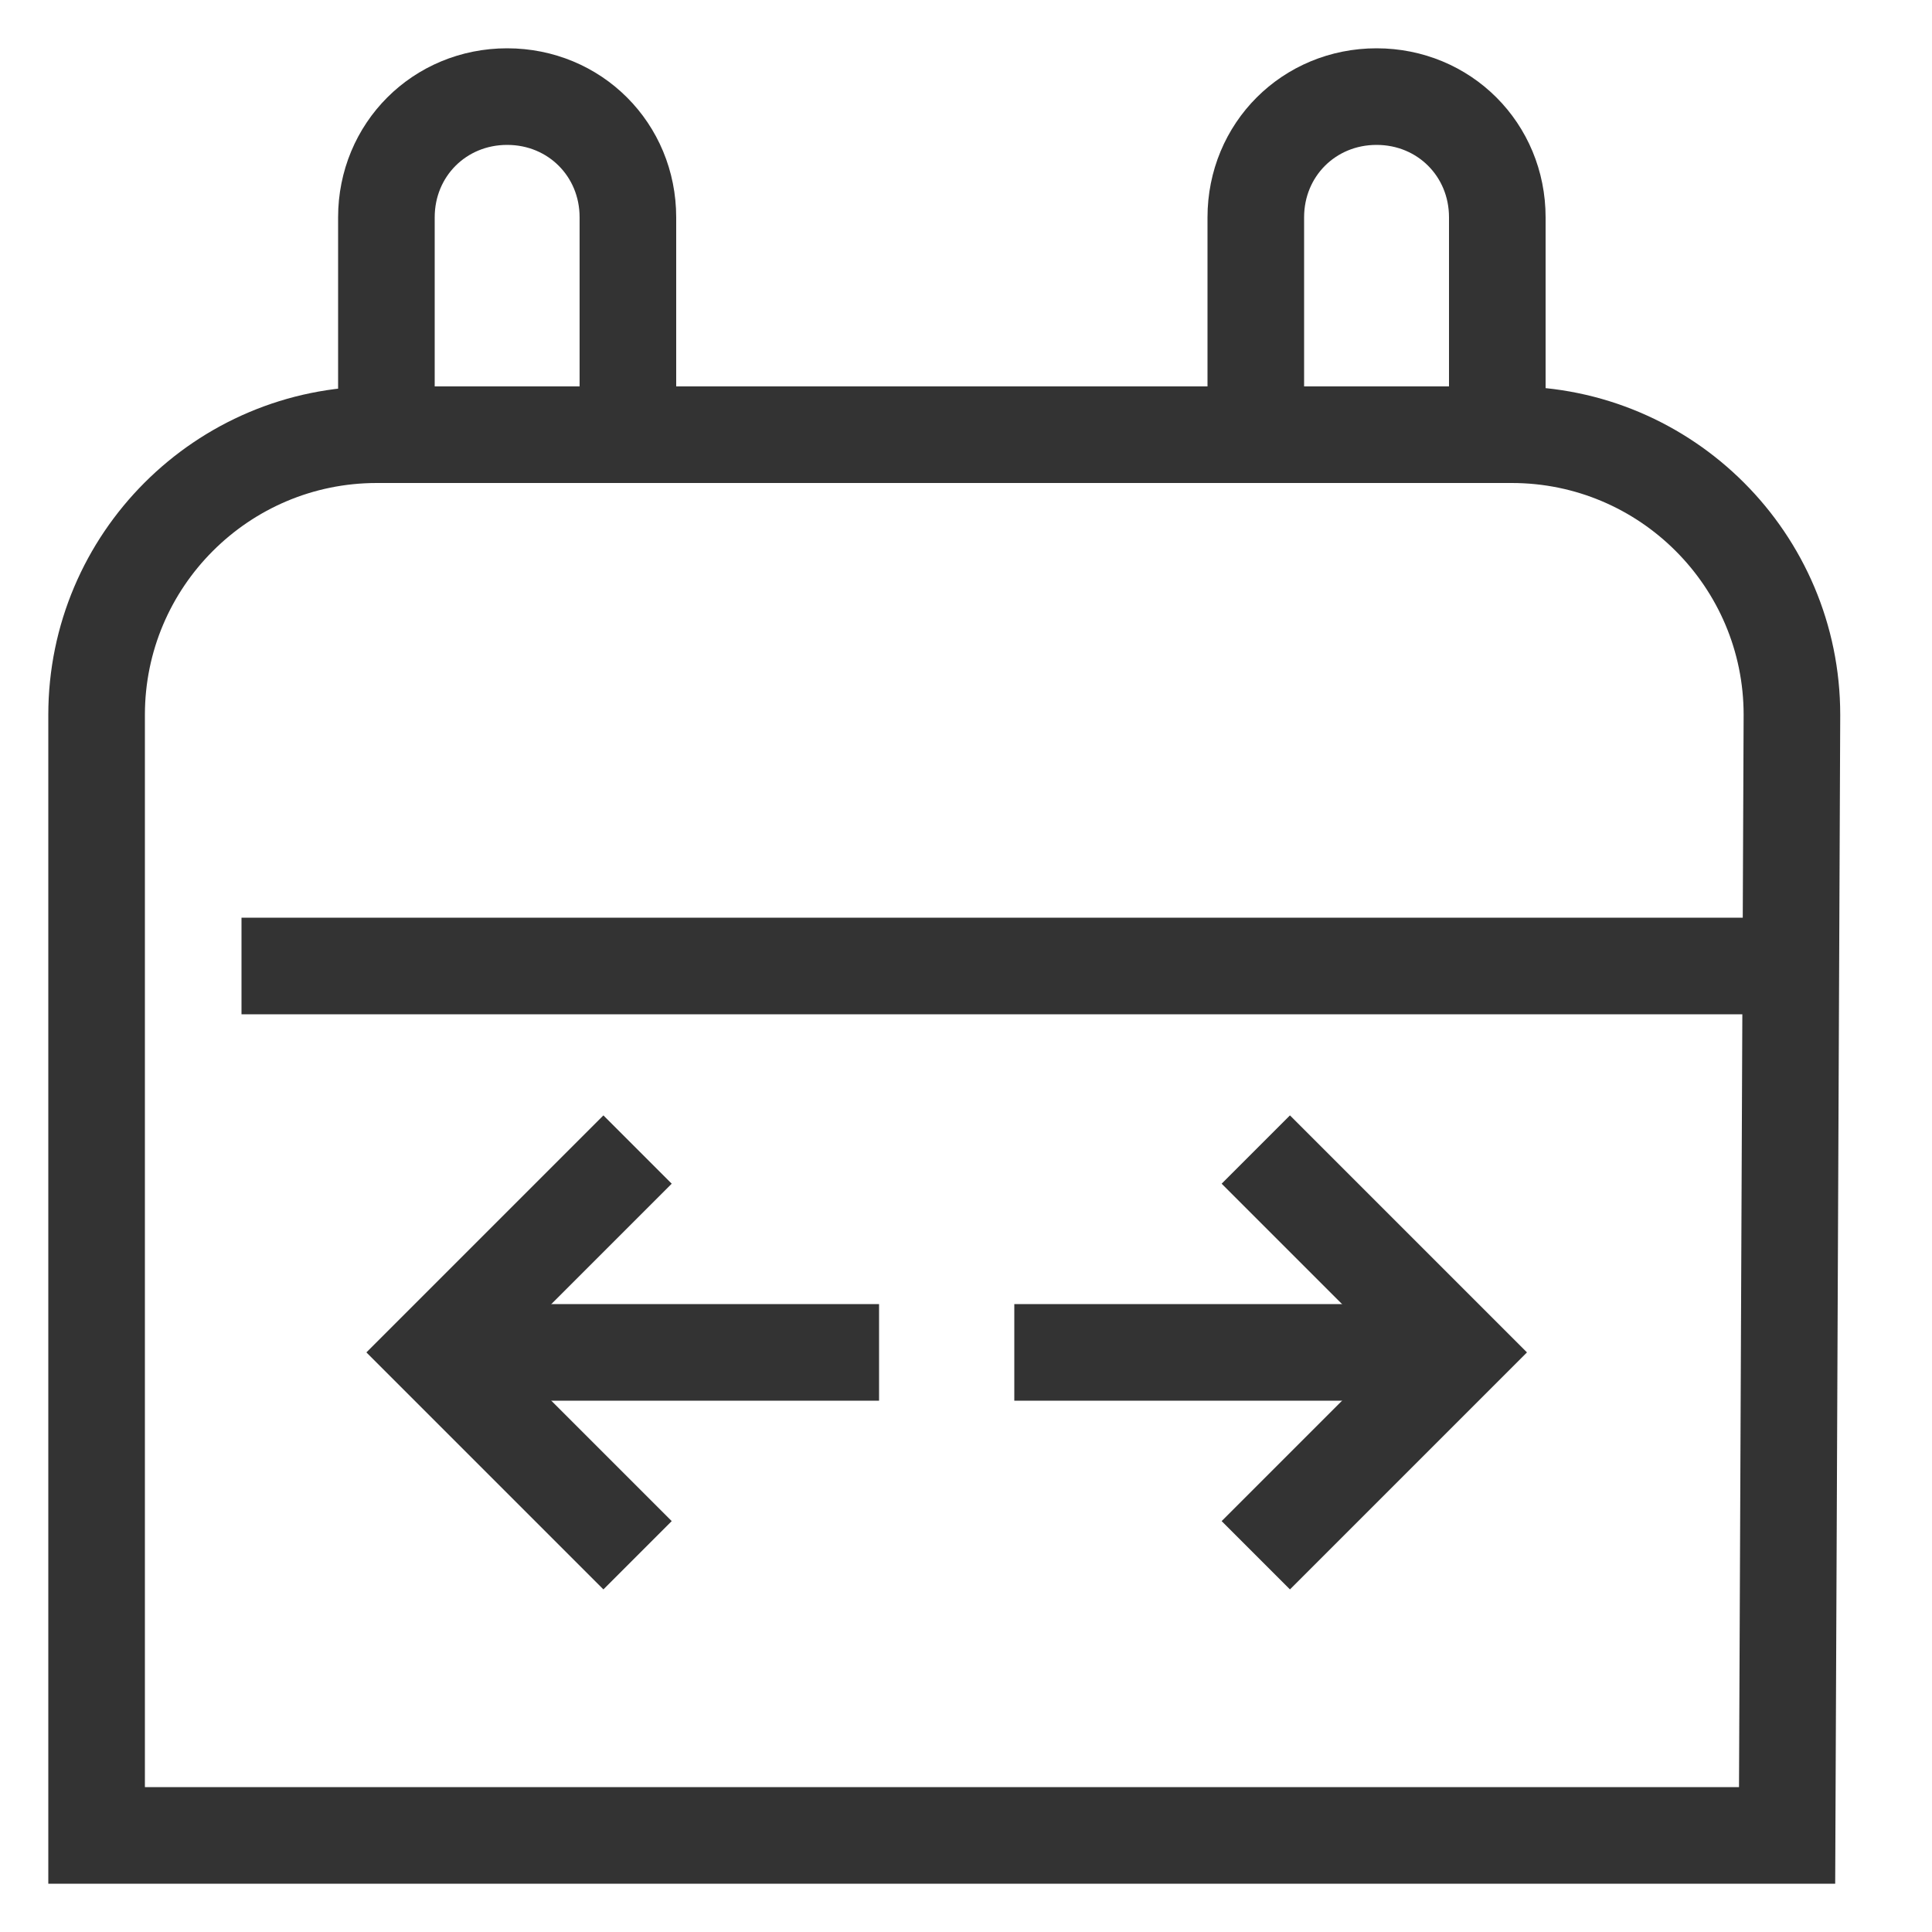
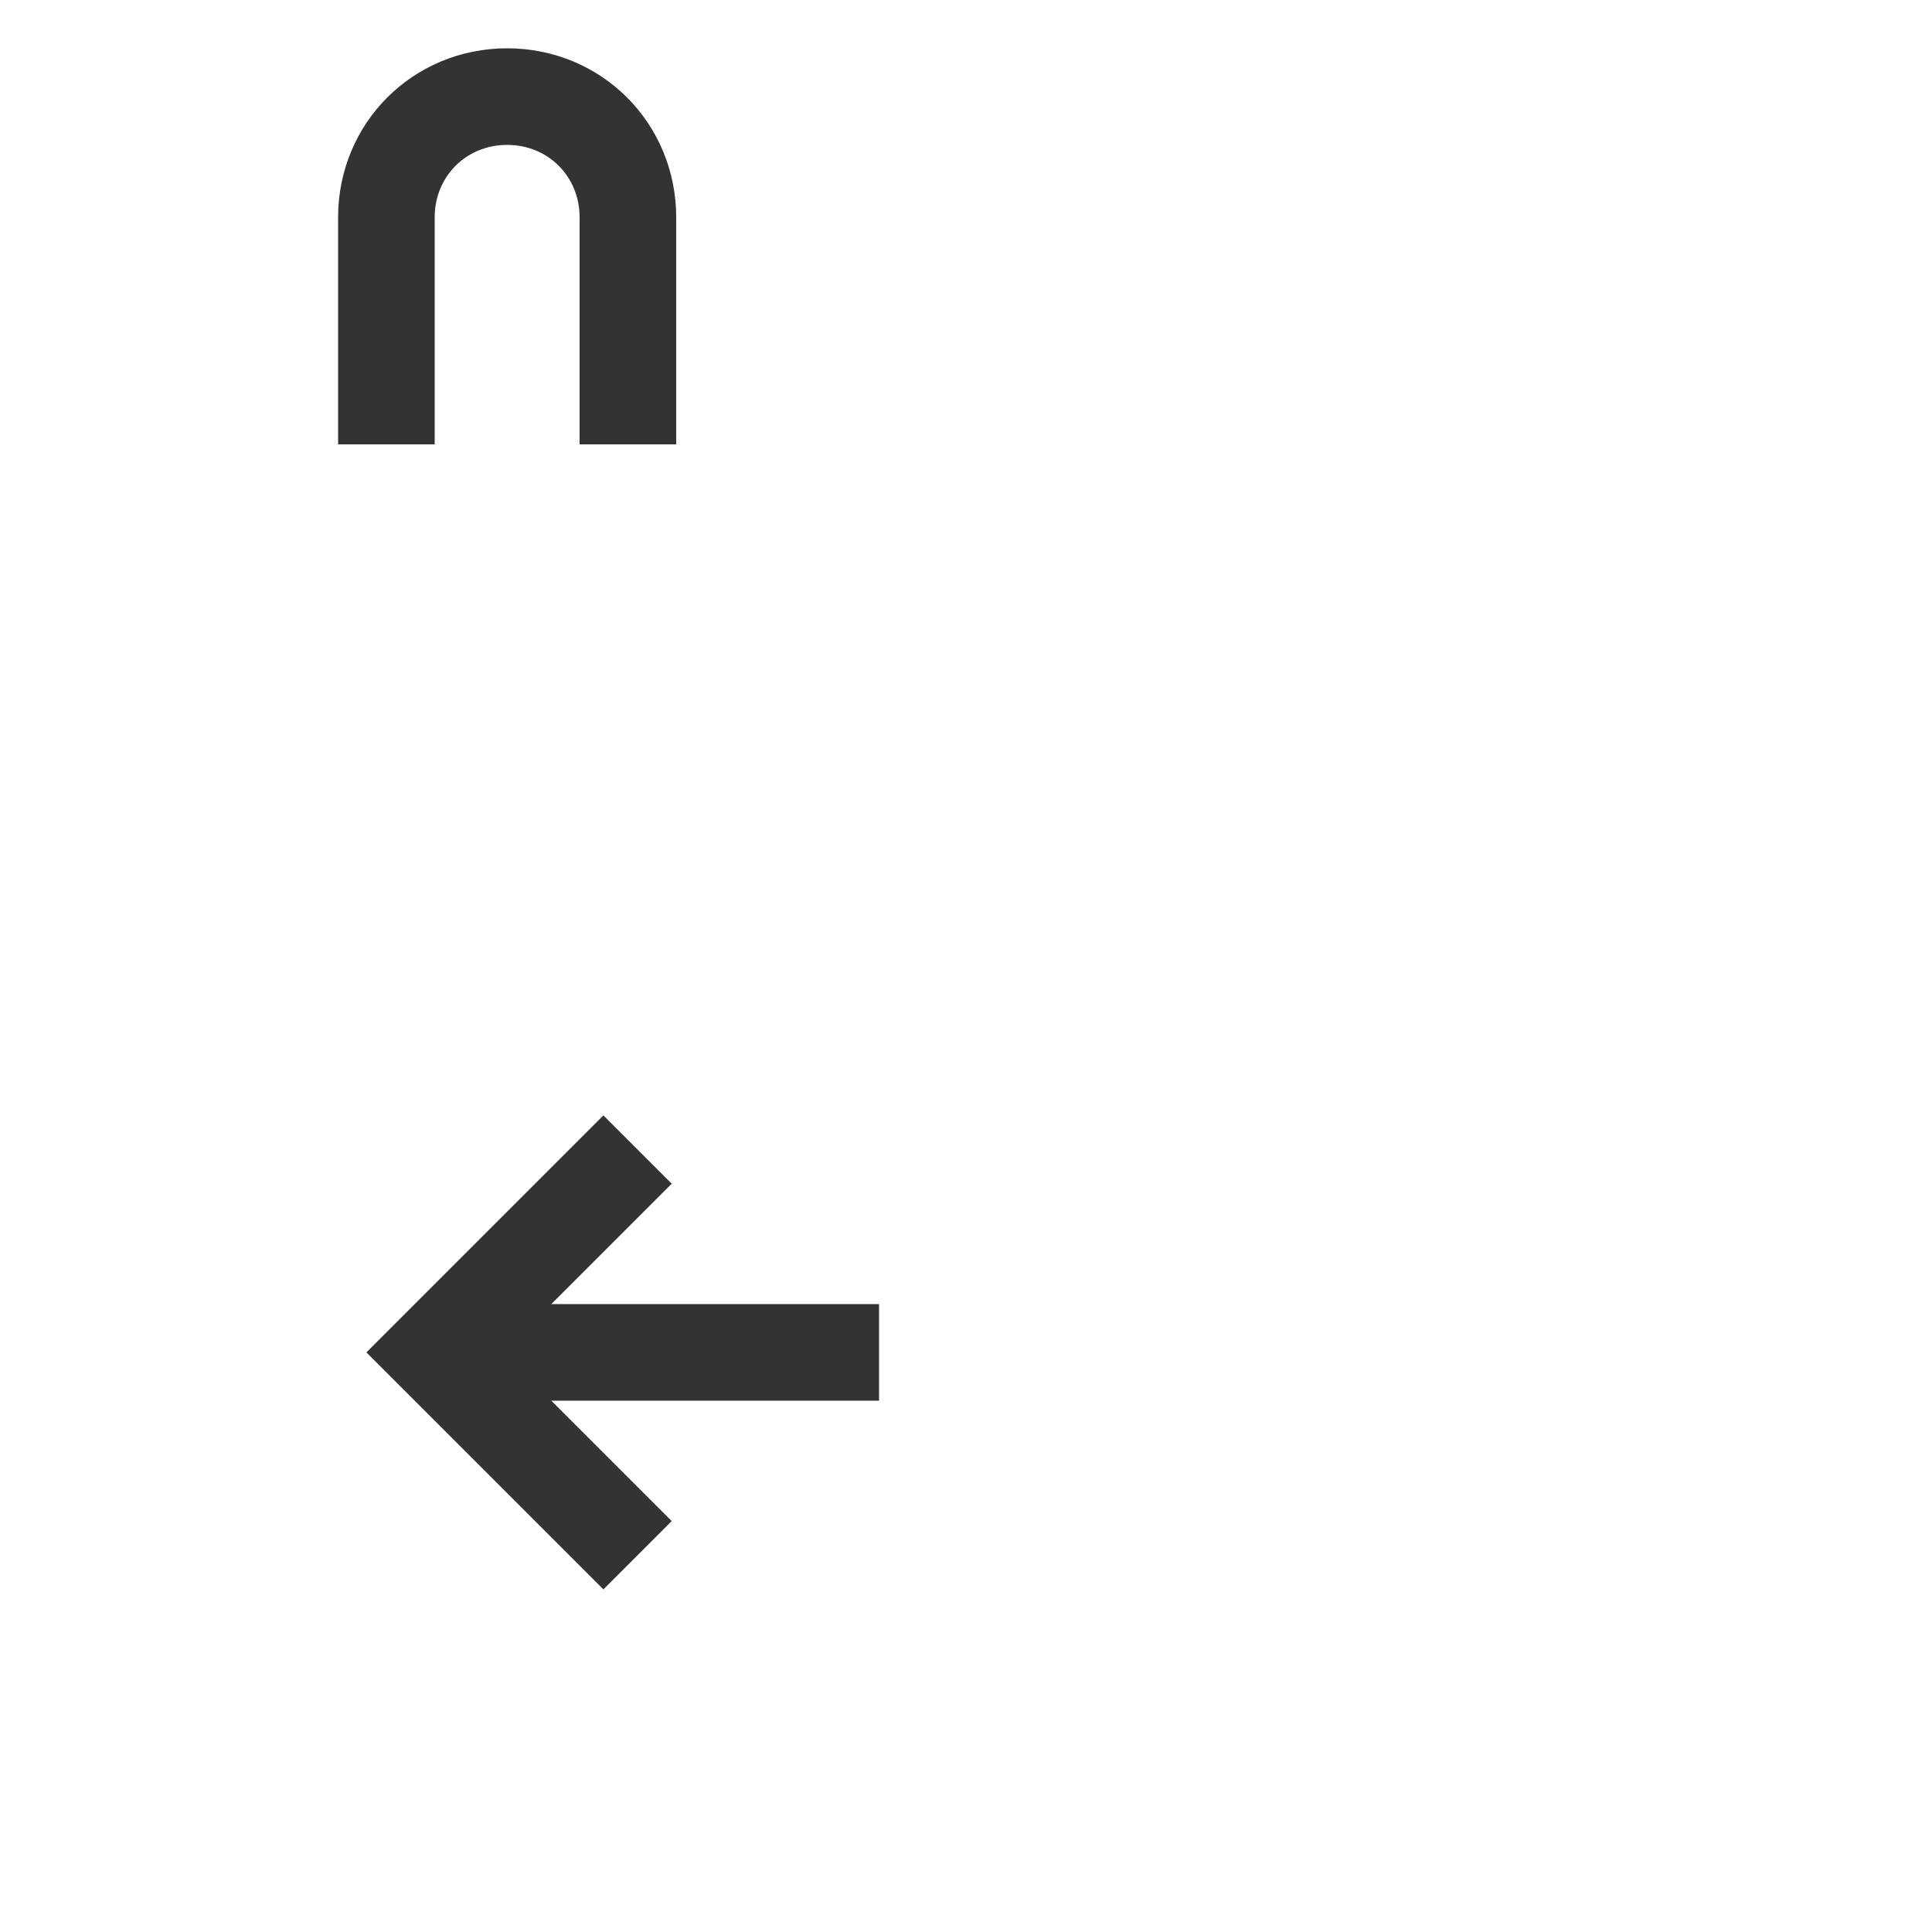
<svg xmlns="http://www.w3.org/2000/svg" version="1.1" id="Layer_1" x="0px" y="0px" viewBox="0 0 40 40" style="enable-background:new 0 0 40 40;" xml:space="preserve">
  <style type="text/css">
	.st0{fill:none;stroke:#333333;stroke-width:2;stroke-miterlimit:10;}
</style>
-   <path class="st0" d="M37,38H2V14.8C2,11.6,4.6,9,7.8,9h23.5c3.2,0,5.8,2.6,5.8,5.8L37,38L37,38z" />
-   <line class="st0" x1="5" y1="20" x2="37" y2="20" />
  <path class="st0" d="M8,9.2V4.5C8,3.1,9.1,2,10.5,2l0,0C11.9,2,13,3.1,13,4.5v4.7" />
-   <path class="st0" d="M26,9.2V4.5C26,3.1,27.1,2,28.5,2l0,0C29.9,2,31,3.1,31,4.5v4.7" />
  <g>
-     <line class="st0" x1="21" y1="28" x2="29" y2="28" />
-     <polyline class="st0" points="26,23.8 30.2,28 26,32.2  " />
-   </g>
+     </g>
  <g>
    <line class="st0" x1="18.2" y1="28" x2="10.2" y2="28" />
    <polyline class="st0" points="13.2,23.8 9,28 13.2,32.2  " />
  </g>
</svg>